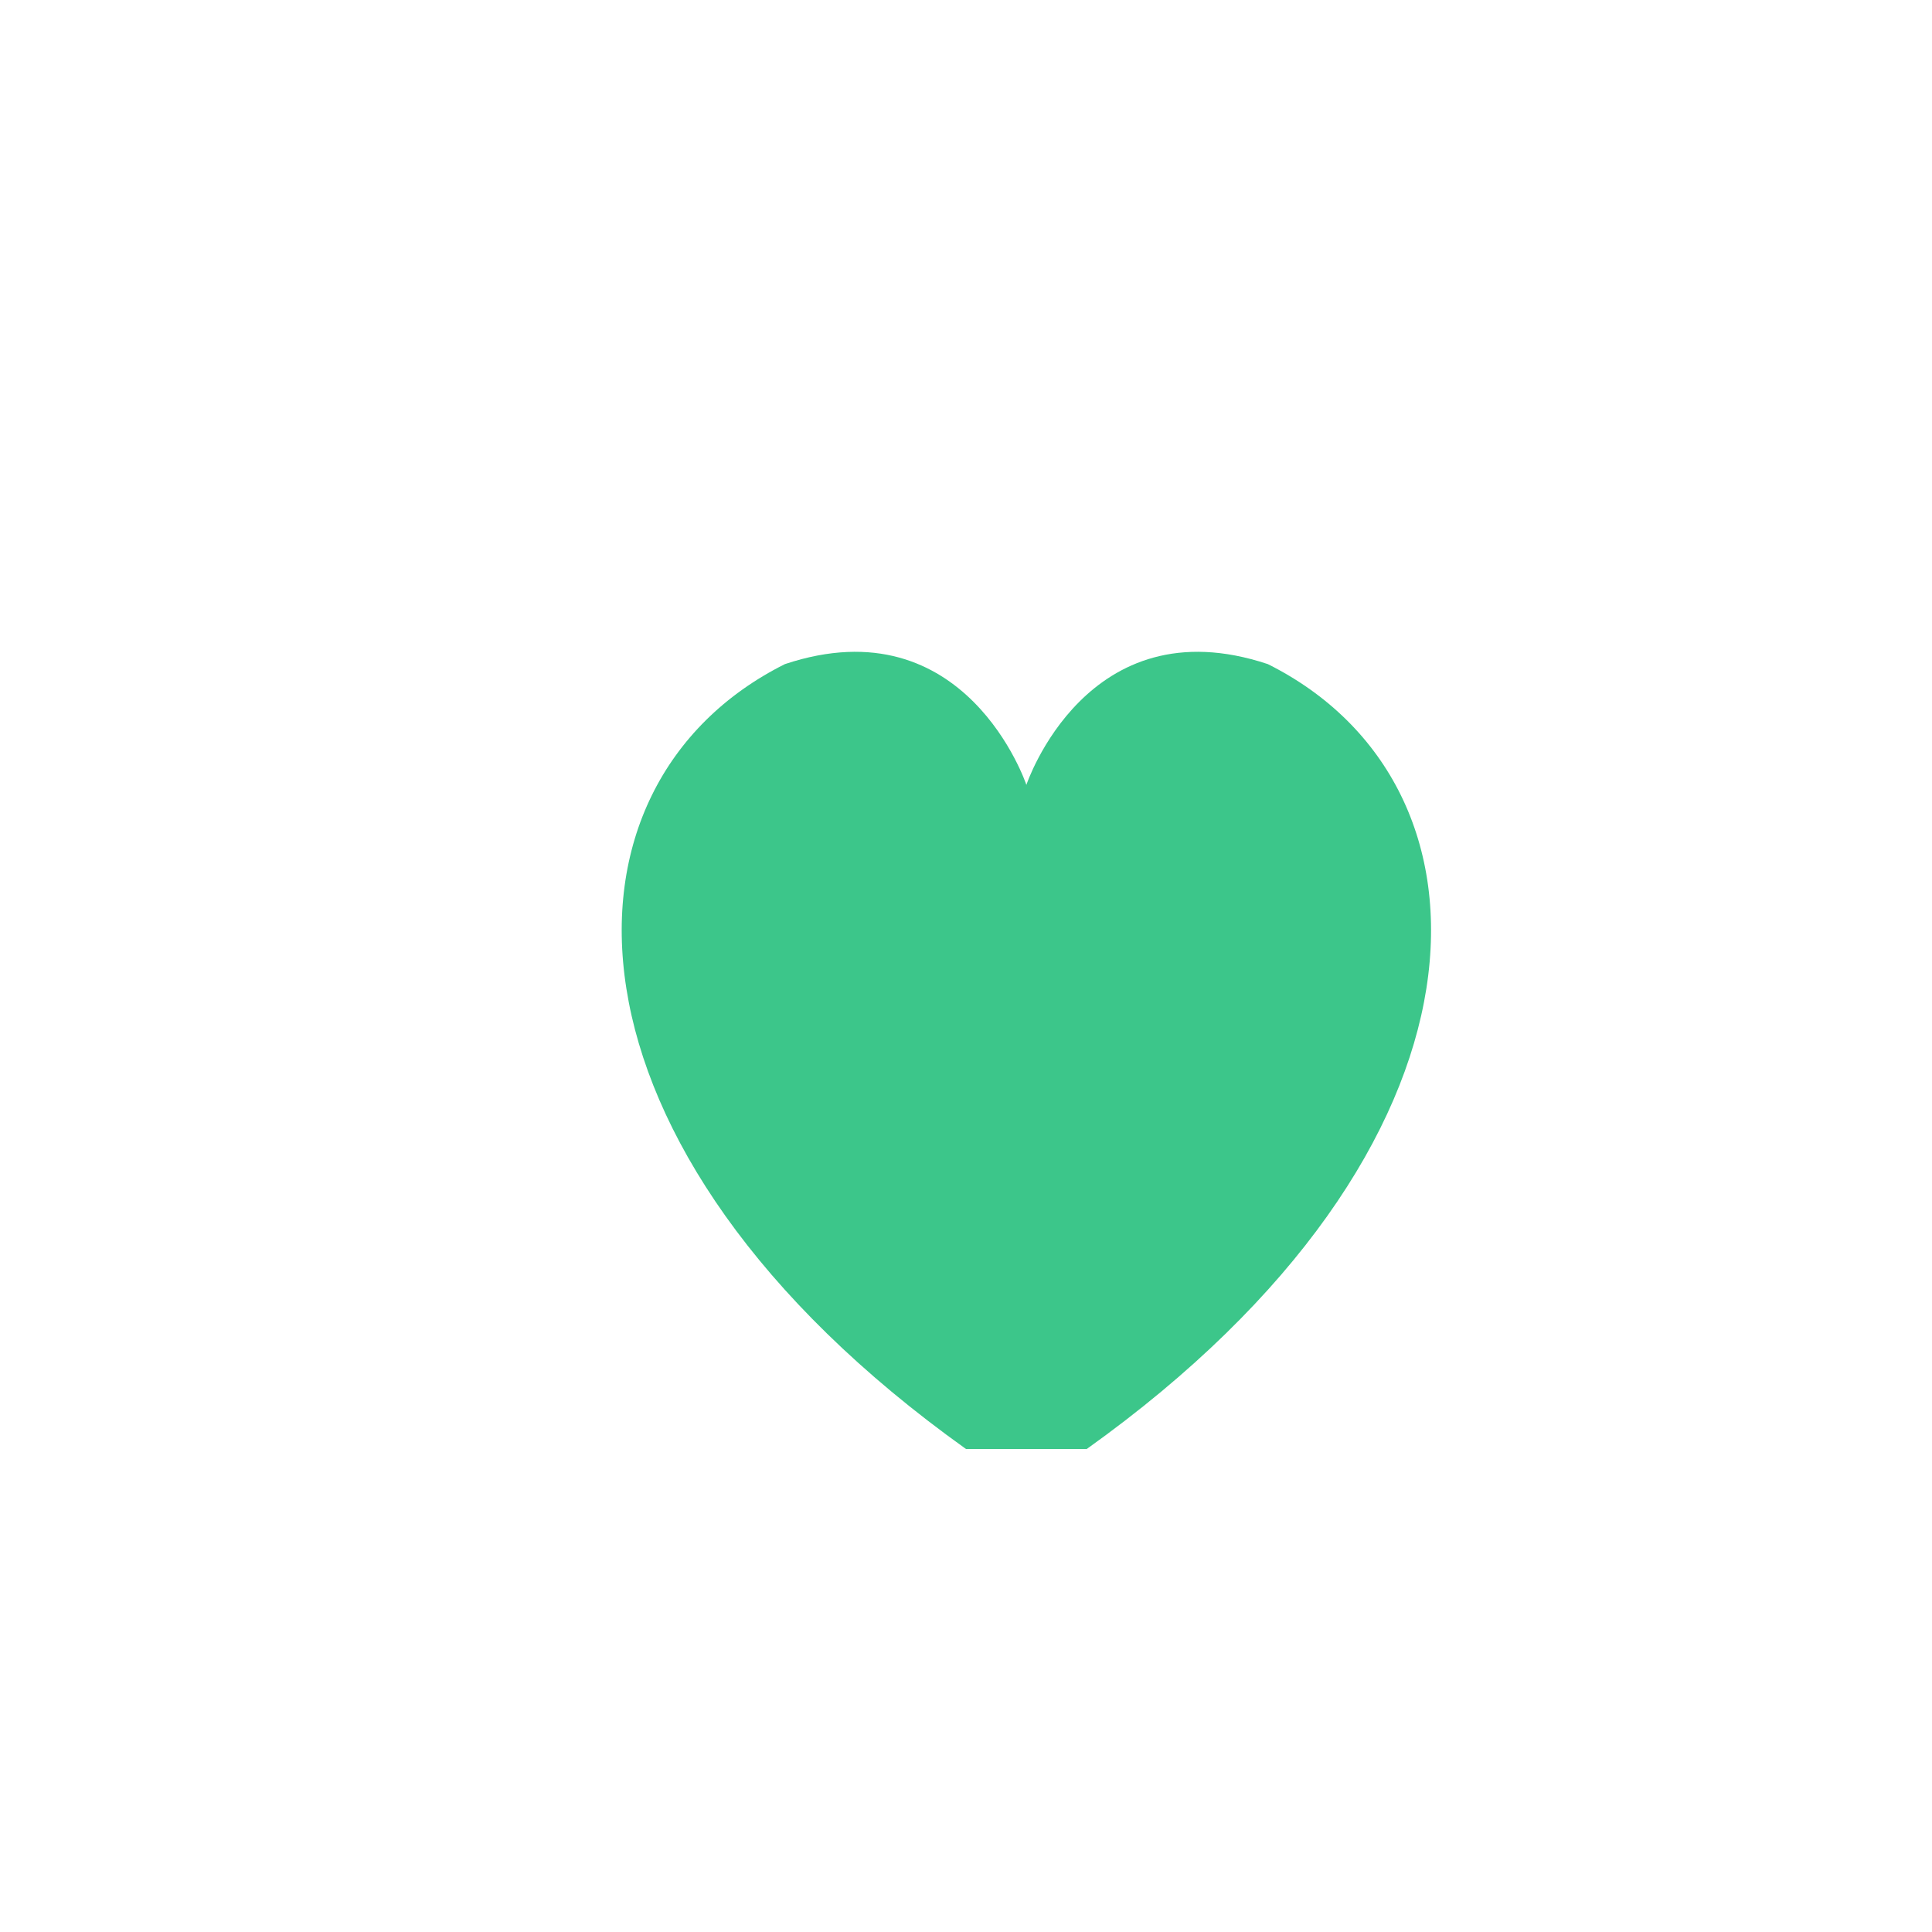
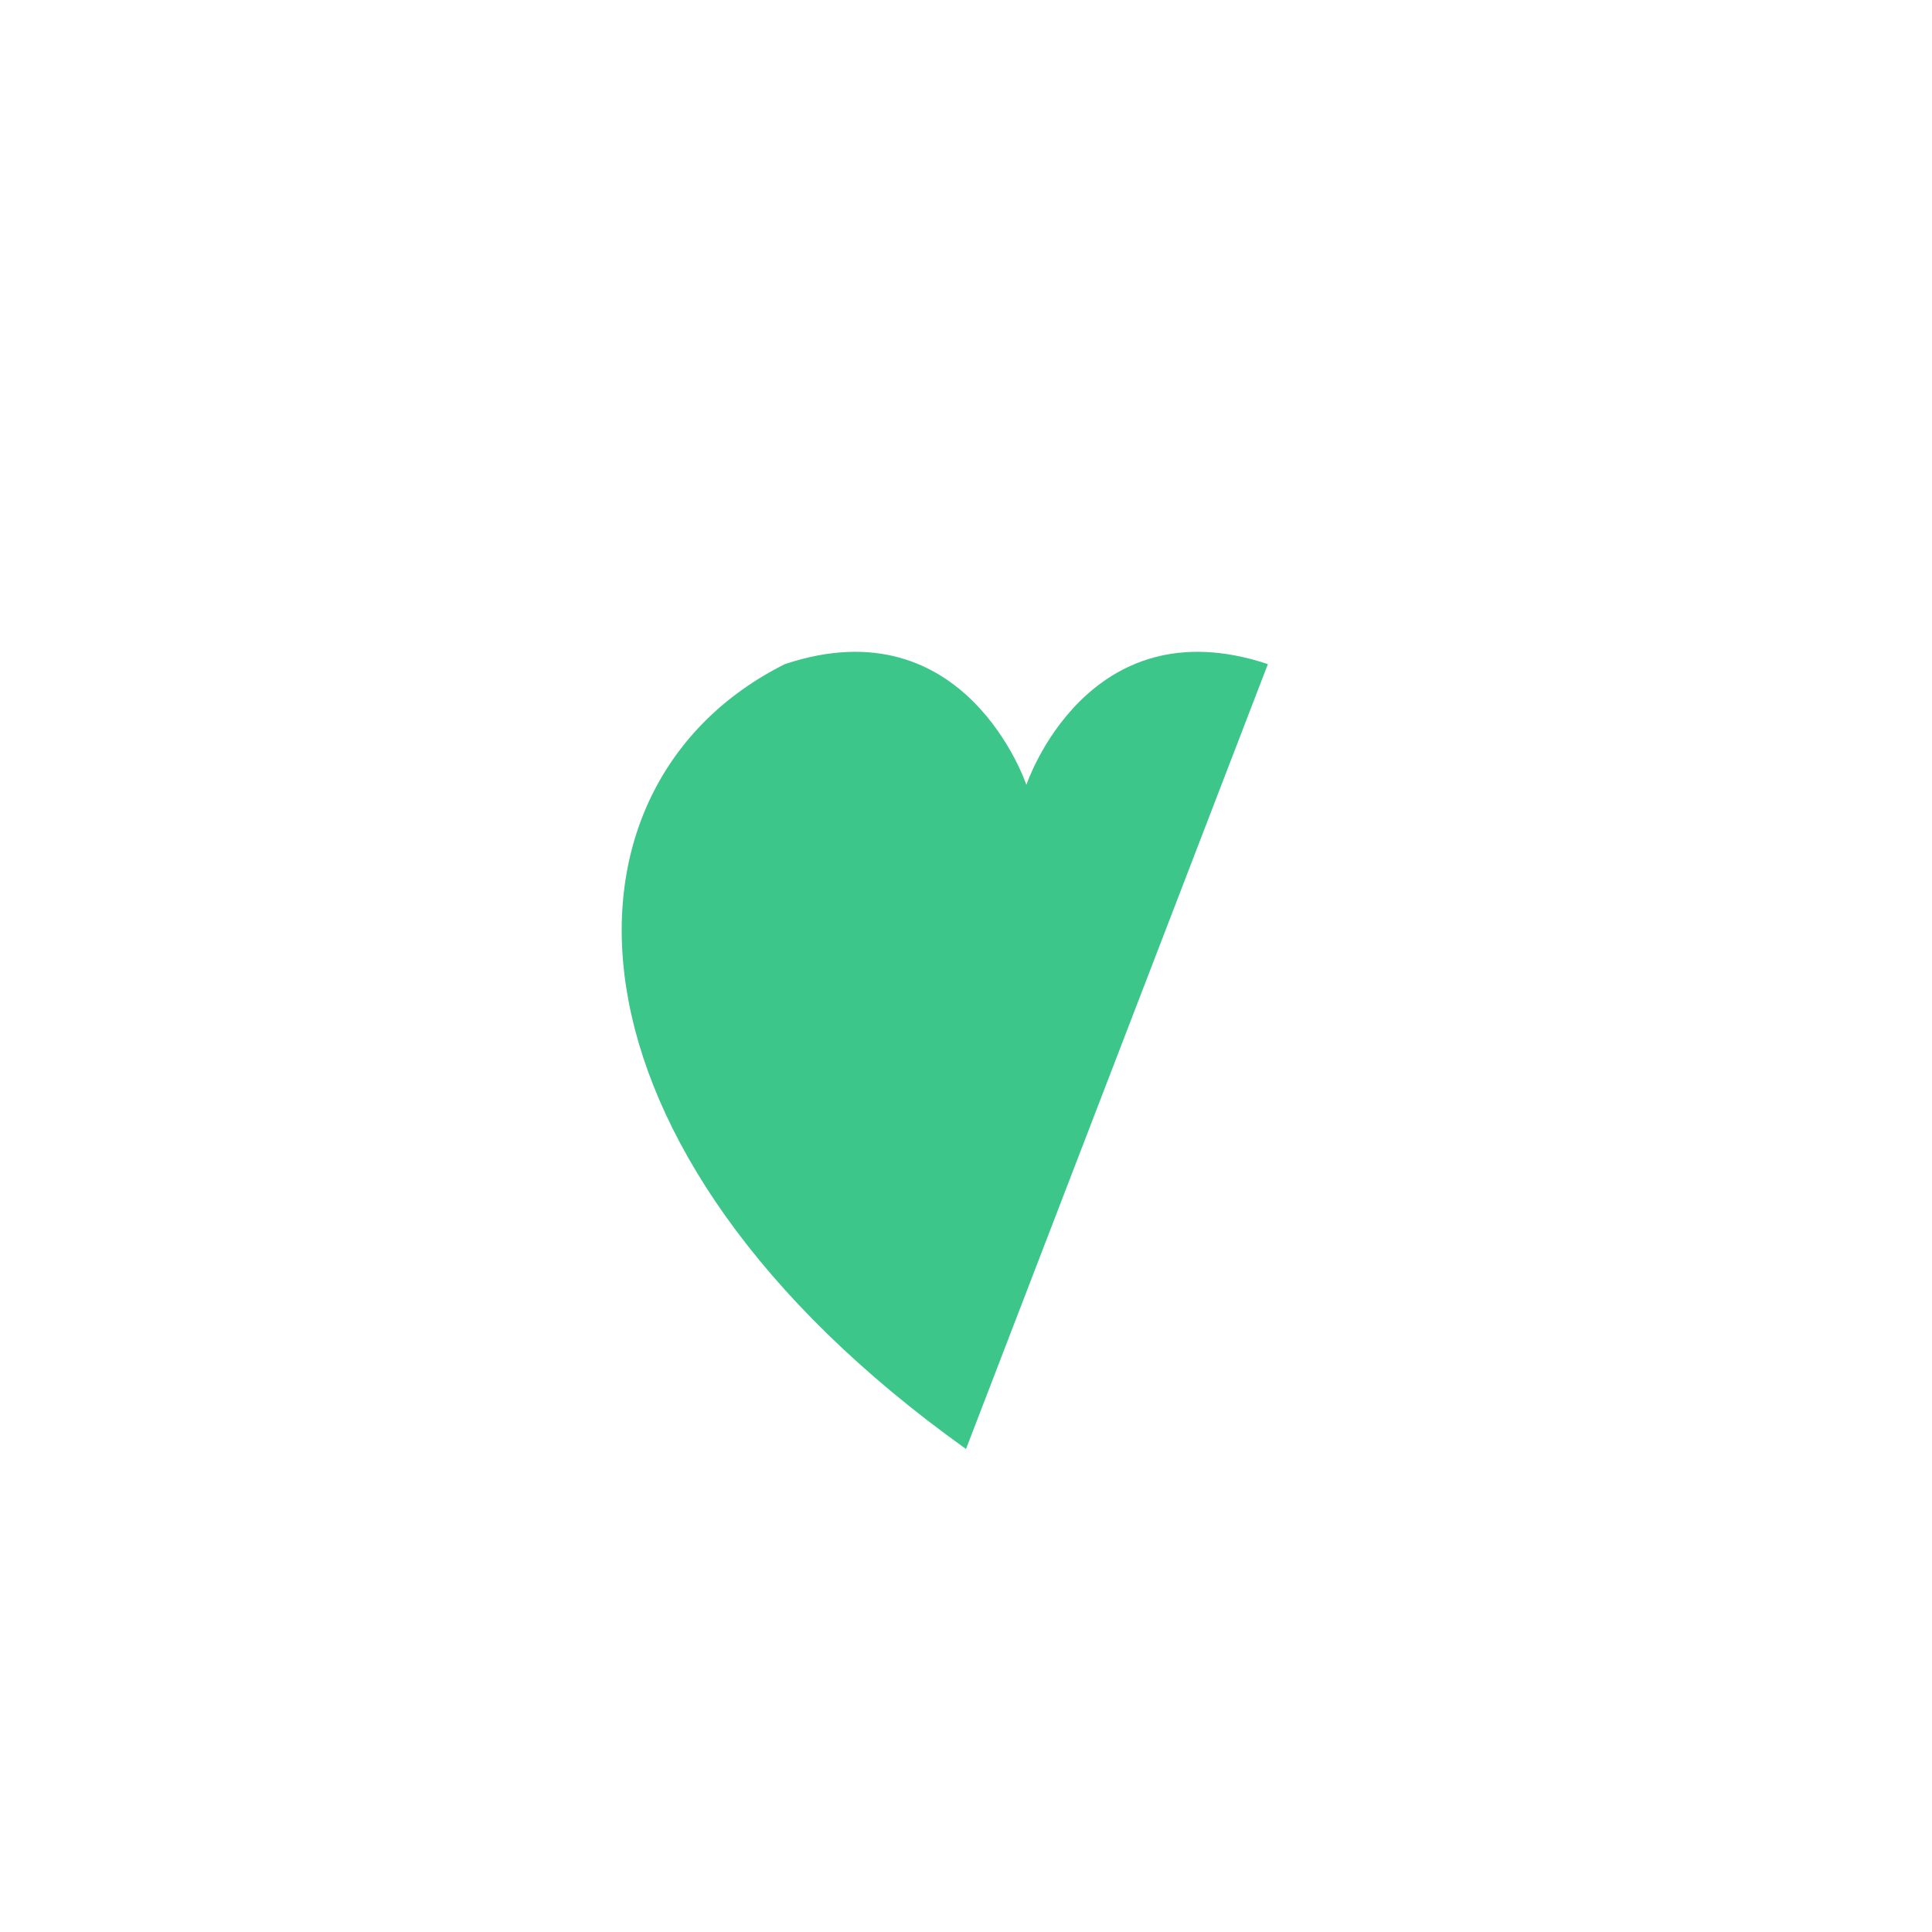
<svg xmlns="http://www.w3.org/2000/svg" width="32" height="32" viewBox="0 0 32 32">
-   <path d="M16 24c-7-5-7-11-3-13 3-1 4 2 4 2s1-3 4-2c4 2 4 8-3 13z" fill="#3CC68A" />
+   <path d="M16 24c-7-5-7-11-3-13 3-1 4 2 4 2s1-3 4-2z" fill="#3CC68A" />
</svg>